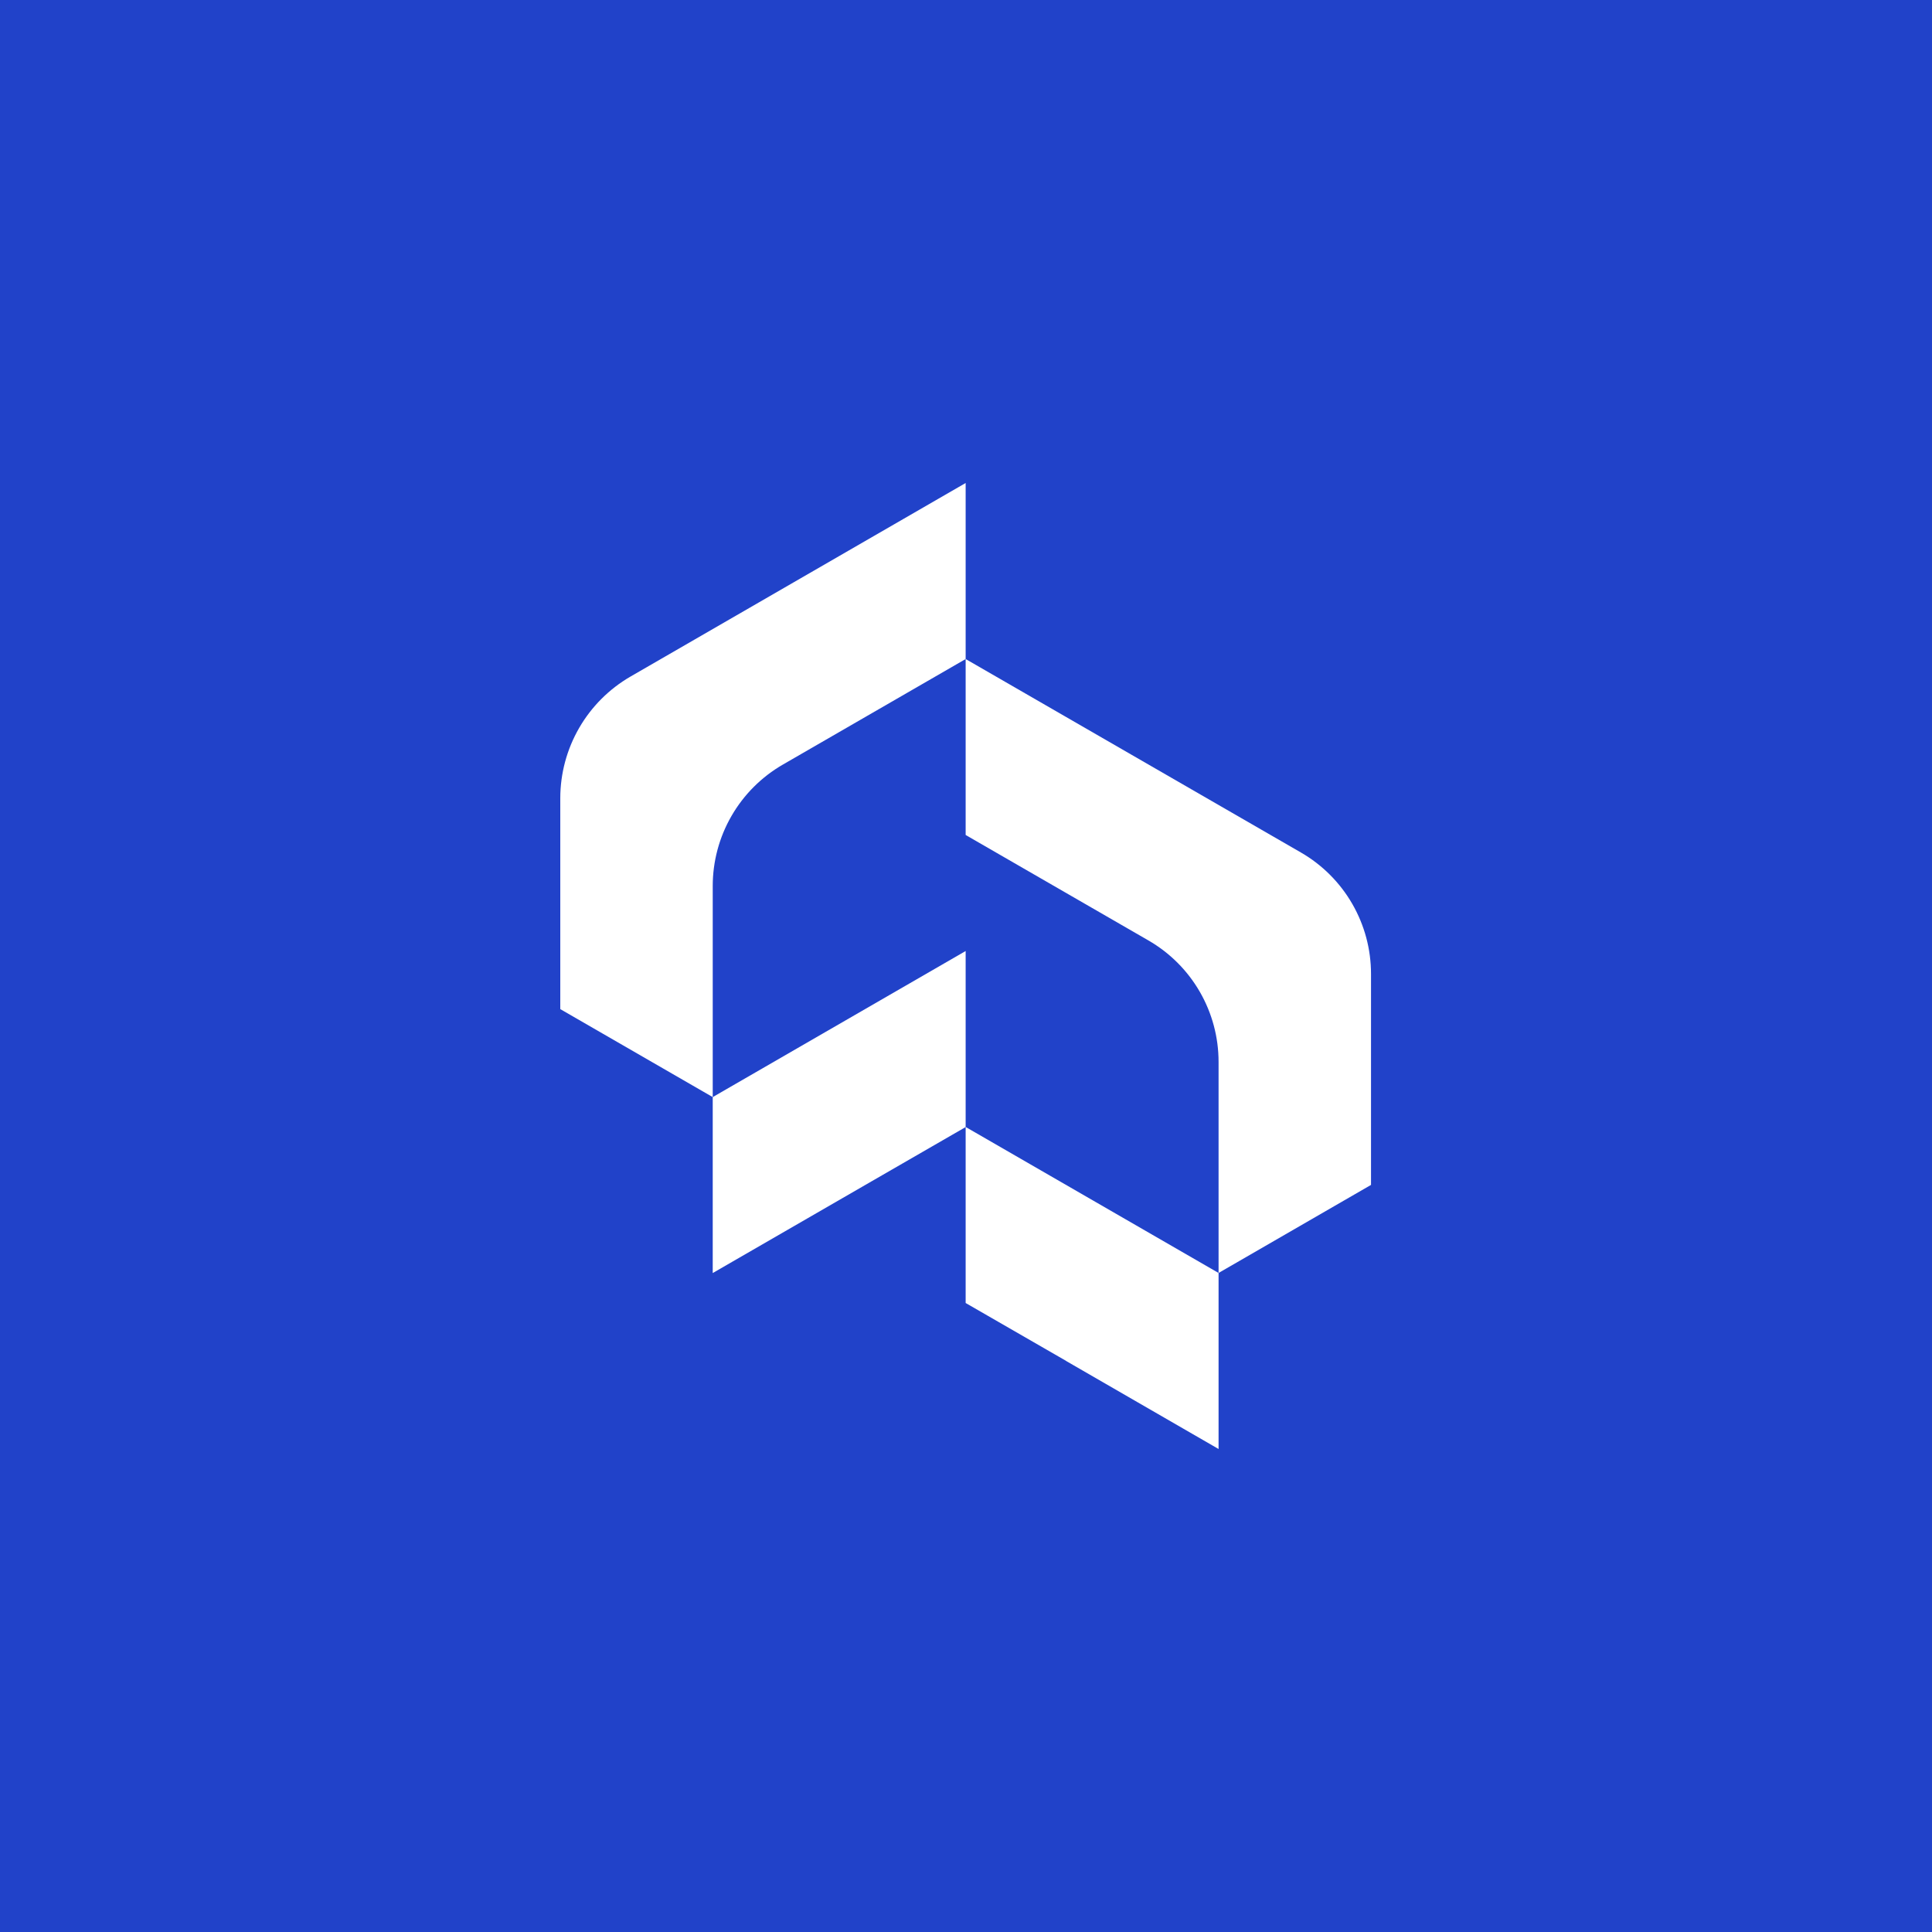
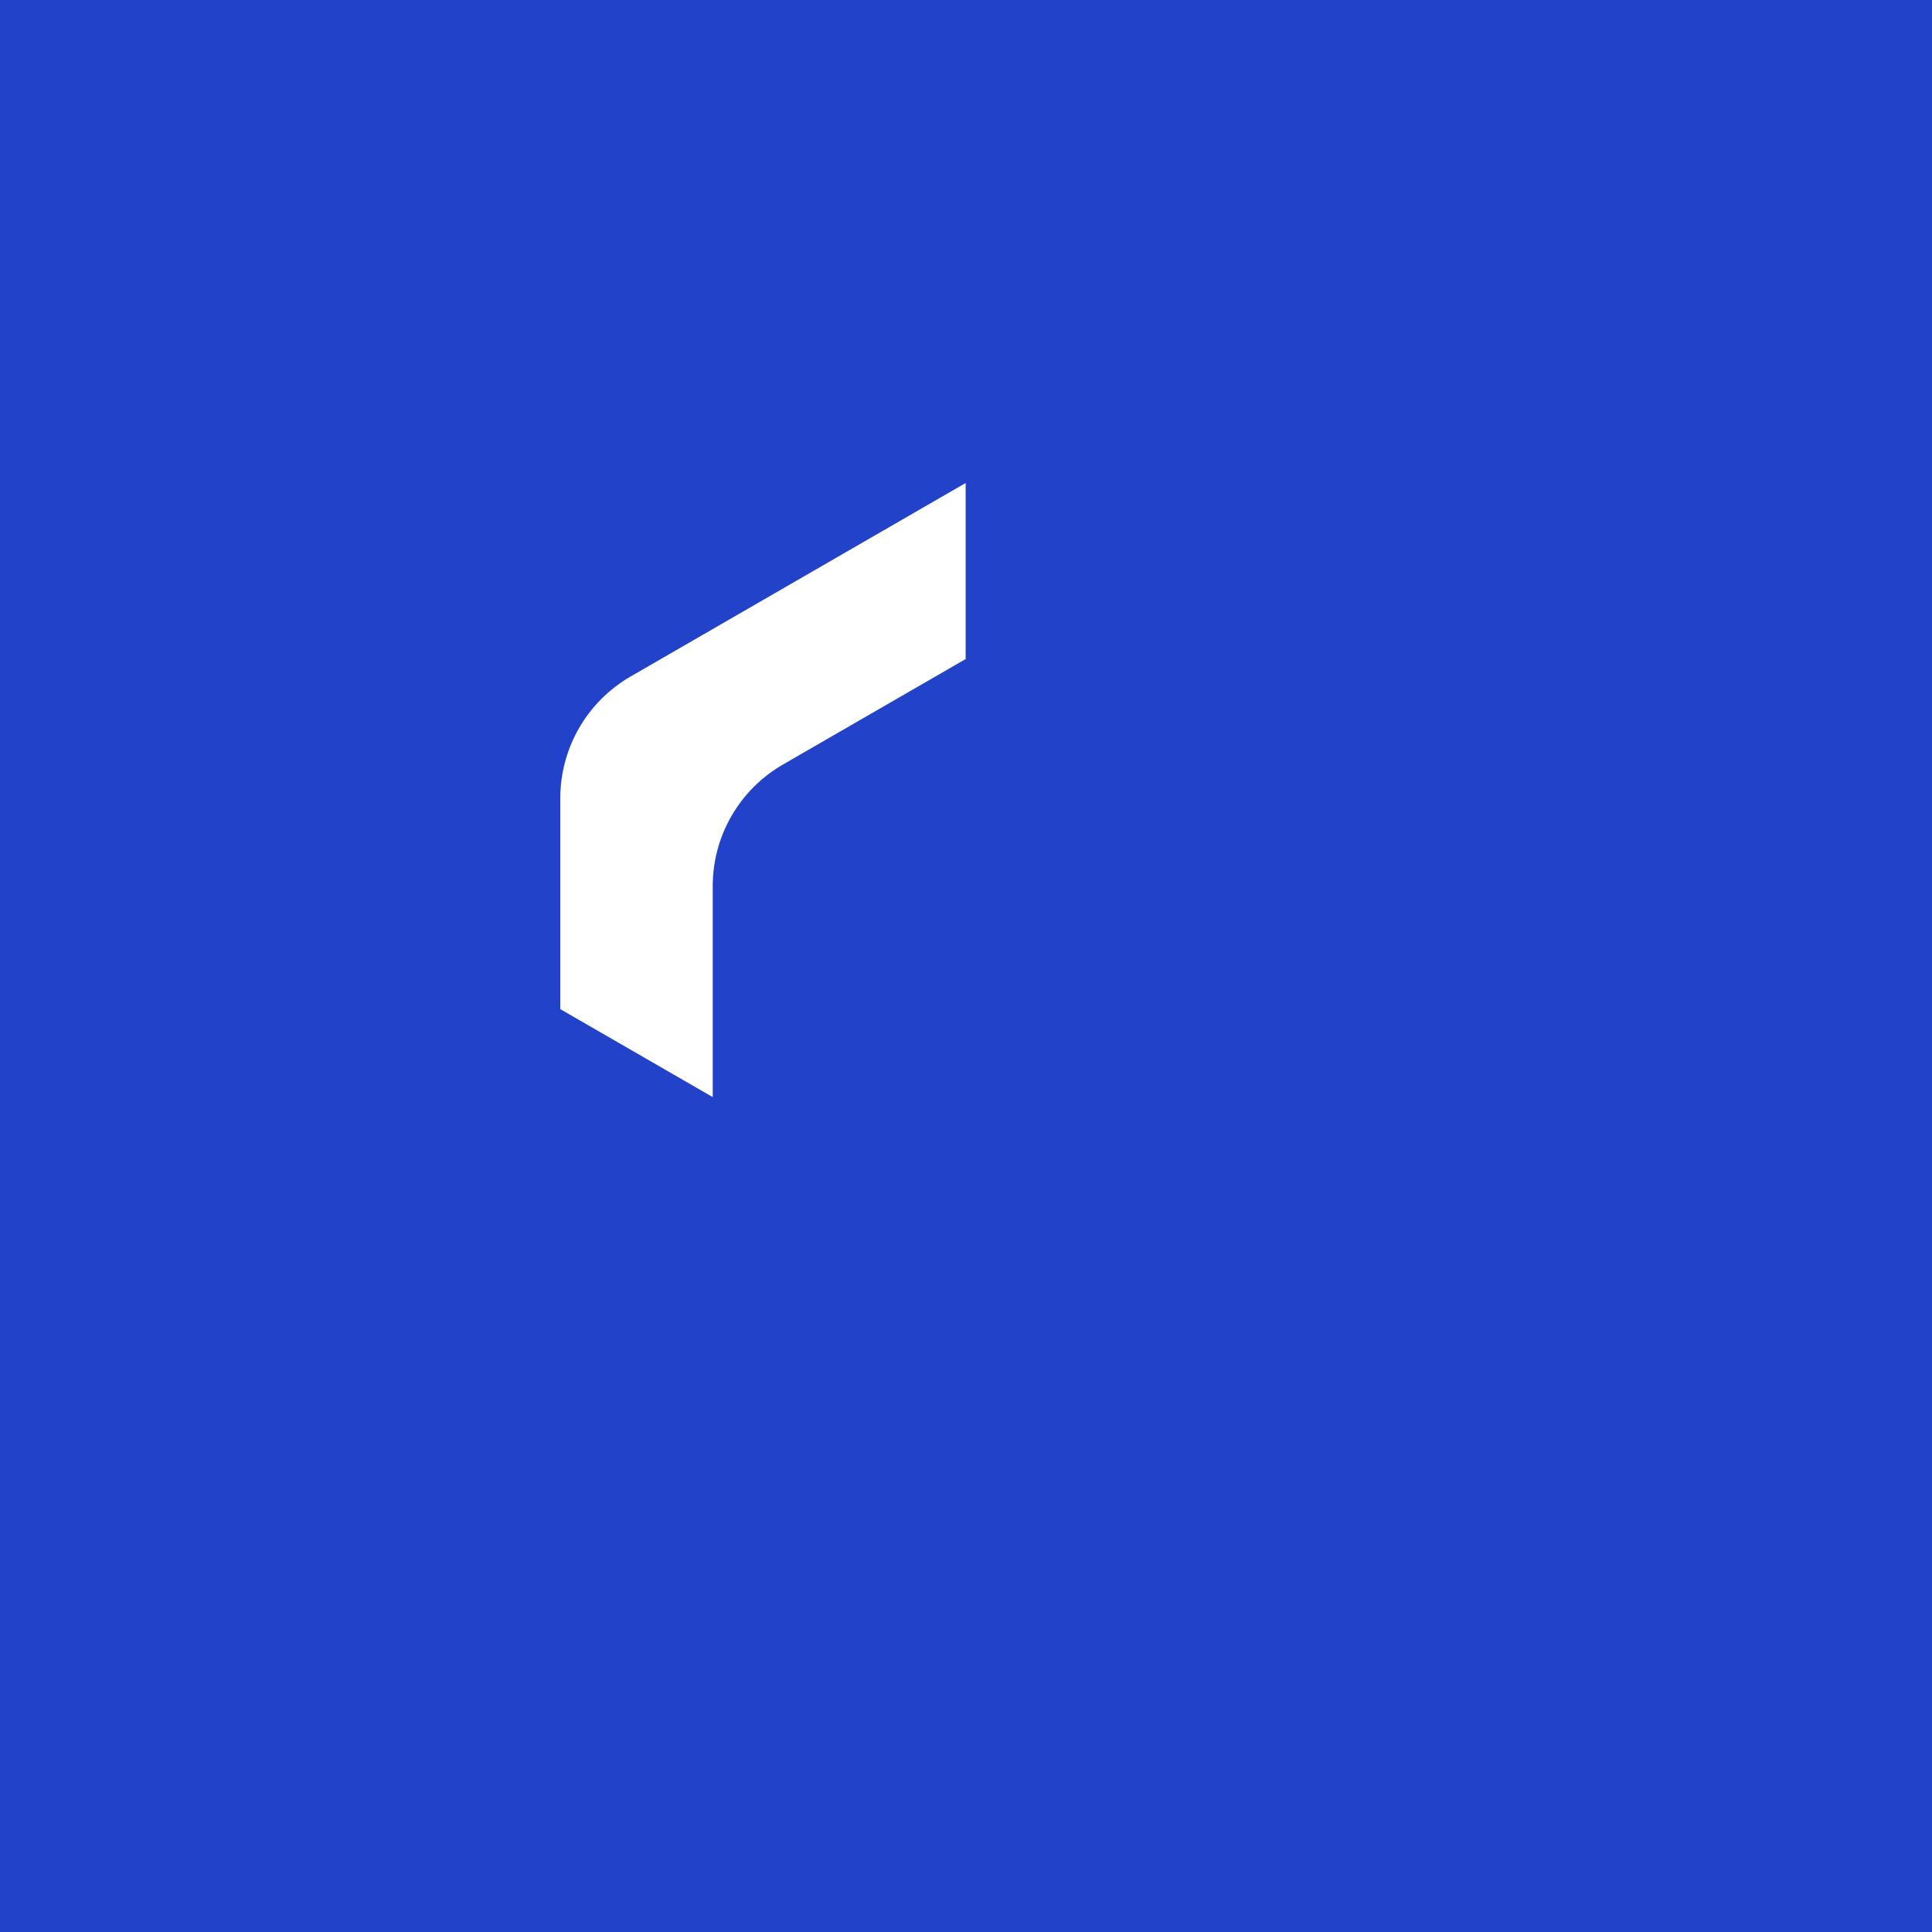
<svg xmlns="http://www.w3.org/2000/svg" width="500" height="500" viewBox="0 0 500 500" fill="none">
  <rect width="500" height="500" fill="#2142C9" />
  <path d="M249.909 125V170.558L202.617 197.867C197.094 201.05 192.507 205.633 189.319 211.153C186.13 216.672 184.452 222.935 184.454 229.31V283.927L145 261.159V206.541C145.012 200.169 146.695 193.912 149.883 188.394C153.07 182.877 157.649 178.292 163.163 175.099L249.909 125Z" fill="white" />
-   <path d="M249.909 246.123V291.681L223.885 306.695L184.453 329.464V283.927L249.909 246.123Z" fill="white" />
-   <path d="M249.909 170.558V216.094L297.202 243.381C302.726 246.563 307.314 251.145 310.503 256.666C313.691 262.186 315.368 268.449 315.365 274.824V329.442L354.818 306.653V252.056C354.82 245.681 353.142 239.419 349.953 233.899C346.764 228.379 342.178 223.797 336.655 220.613L249.909 170.558Z" fill="white" />
-   <path d="M249.909 291.66V337.217L275.933 352.211V352.232L315.365 375V329.442L249.909 291.66Z" fill="white" />
</svg>